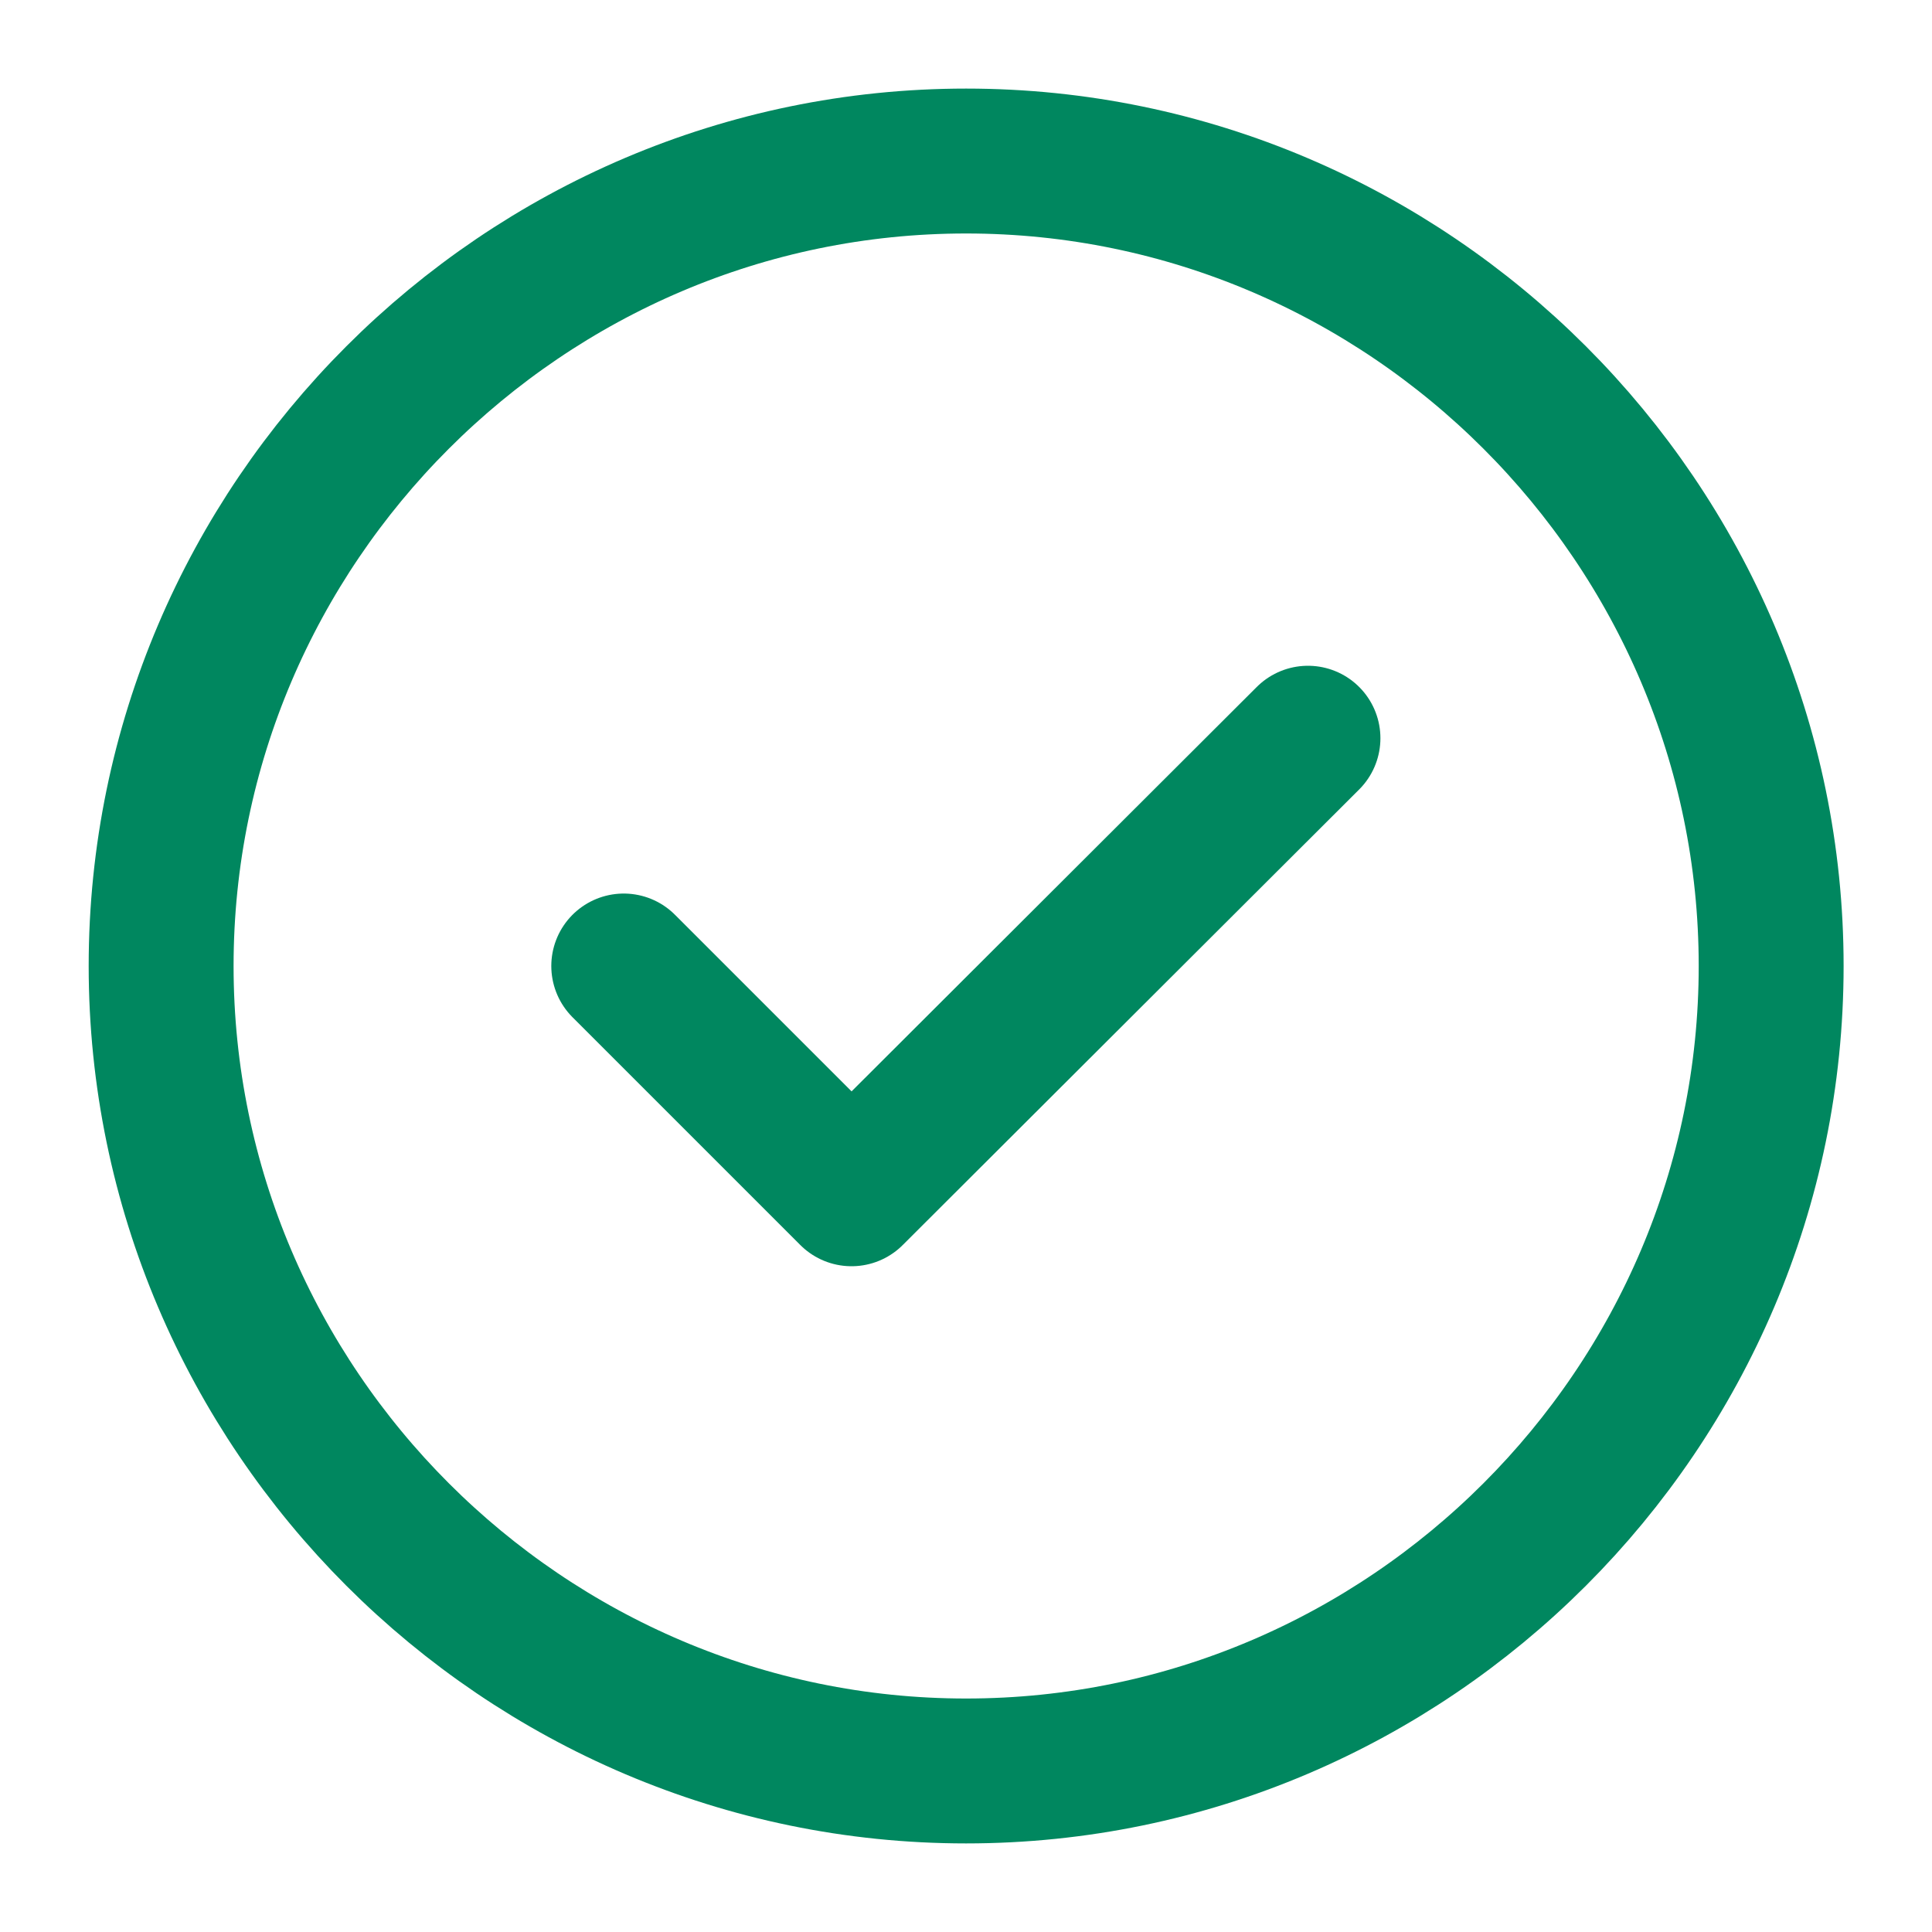
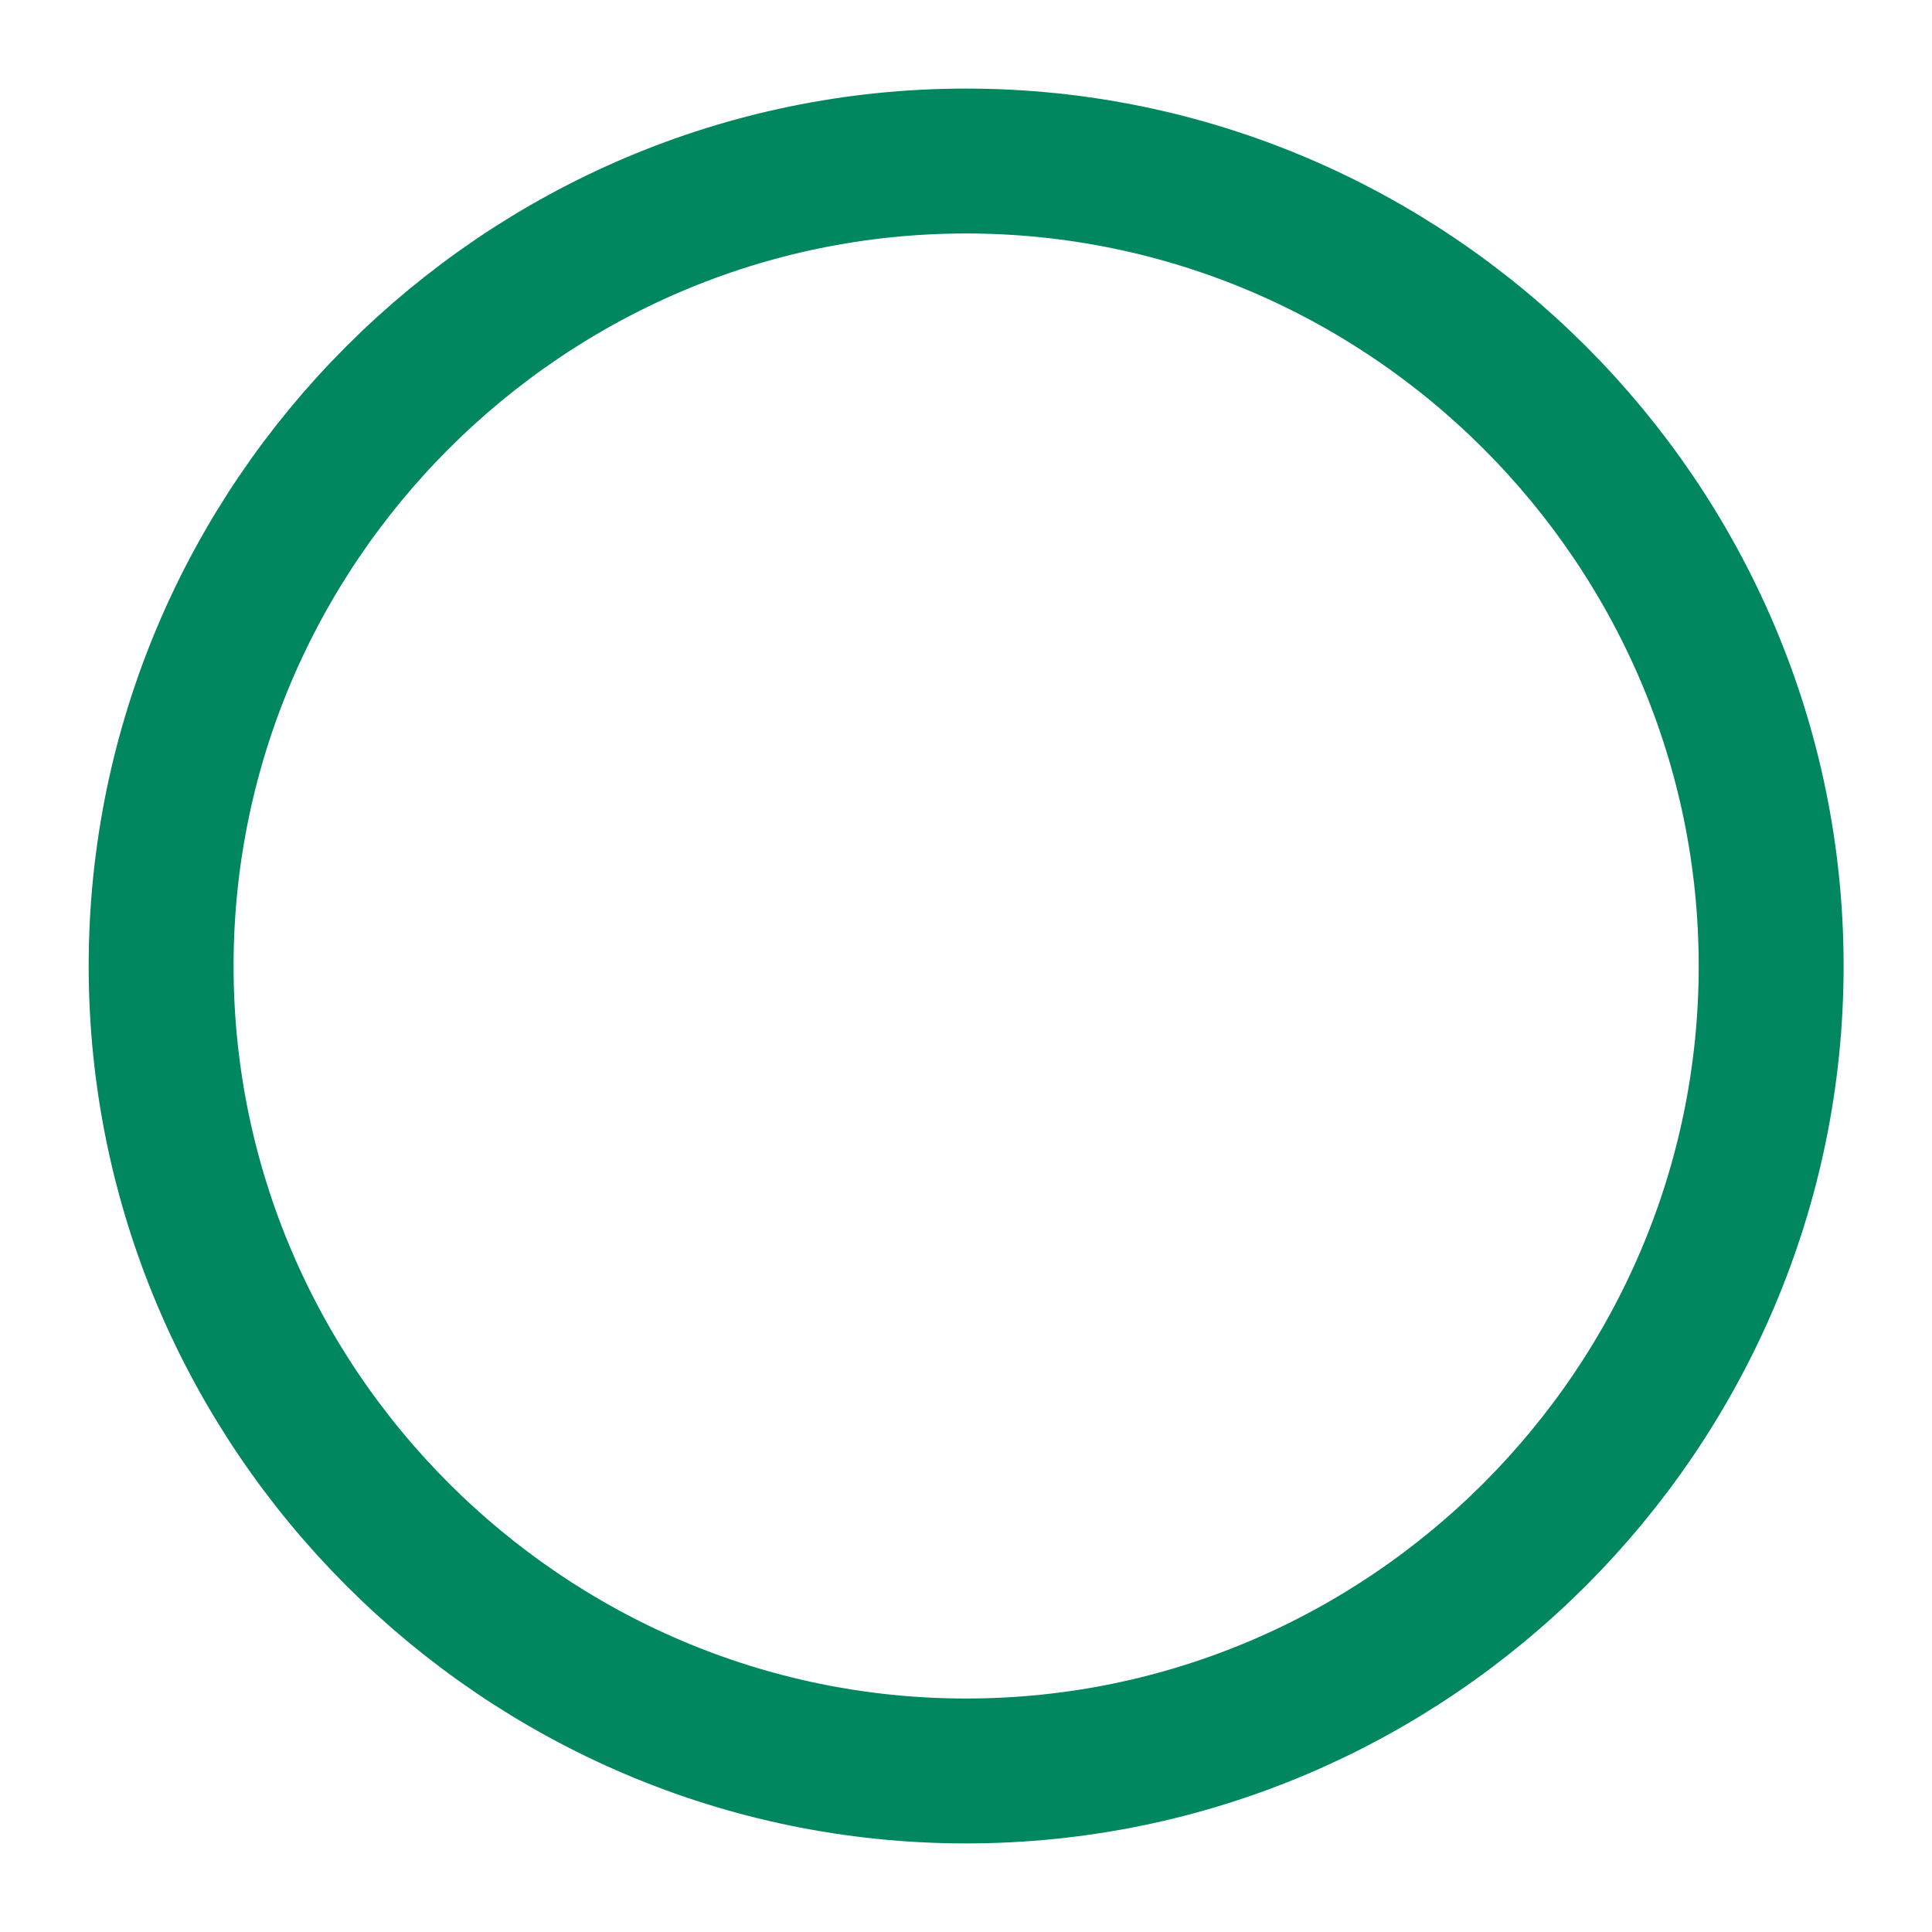
<svg xmlns="http://www.w3.org/2000/svg" width="20" height="20" viewBox="0 0 20 20" fill="none">
  <path d="M10.001 18.333C14.585 18.333 18.335 14.583 18.335 10C18.335 5.417 14.585 1.667 10.001 1.667C5.418 1.667 1.668 5.417 1.668 10C1.668 14.583 5.418 18.333 10.001 18.333Z" stroke="#00875F" stroke-width="1.5" stroke-linecap="round" stroke-linejoin="round" />
-   <path d="M6.457 10L8.815 12.358L13.54 7.642" stroke="#00875F" stroke-width="1.5" stroke-linecap="round" stroke-linejoin="round" />
</svg>